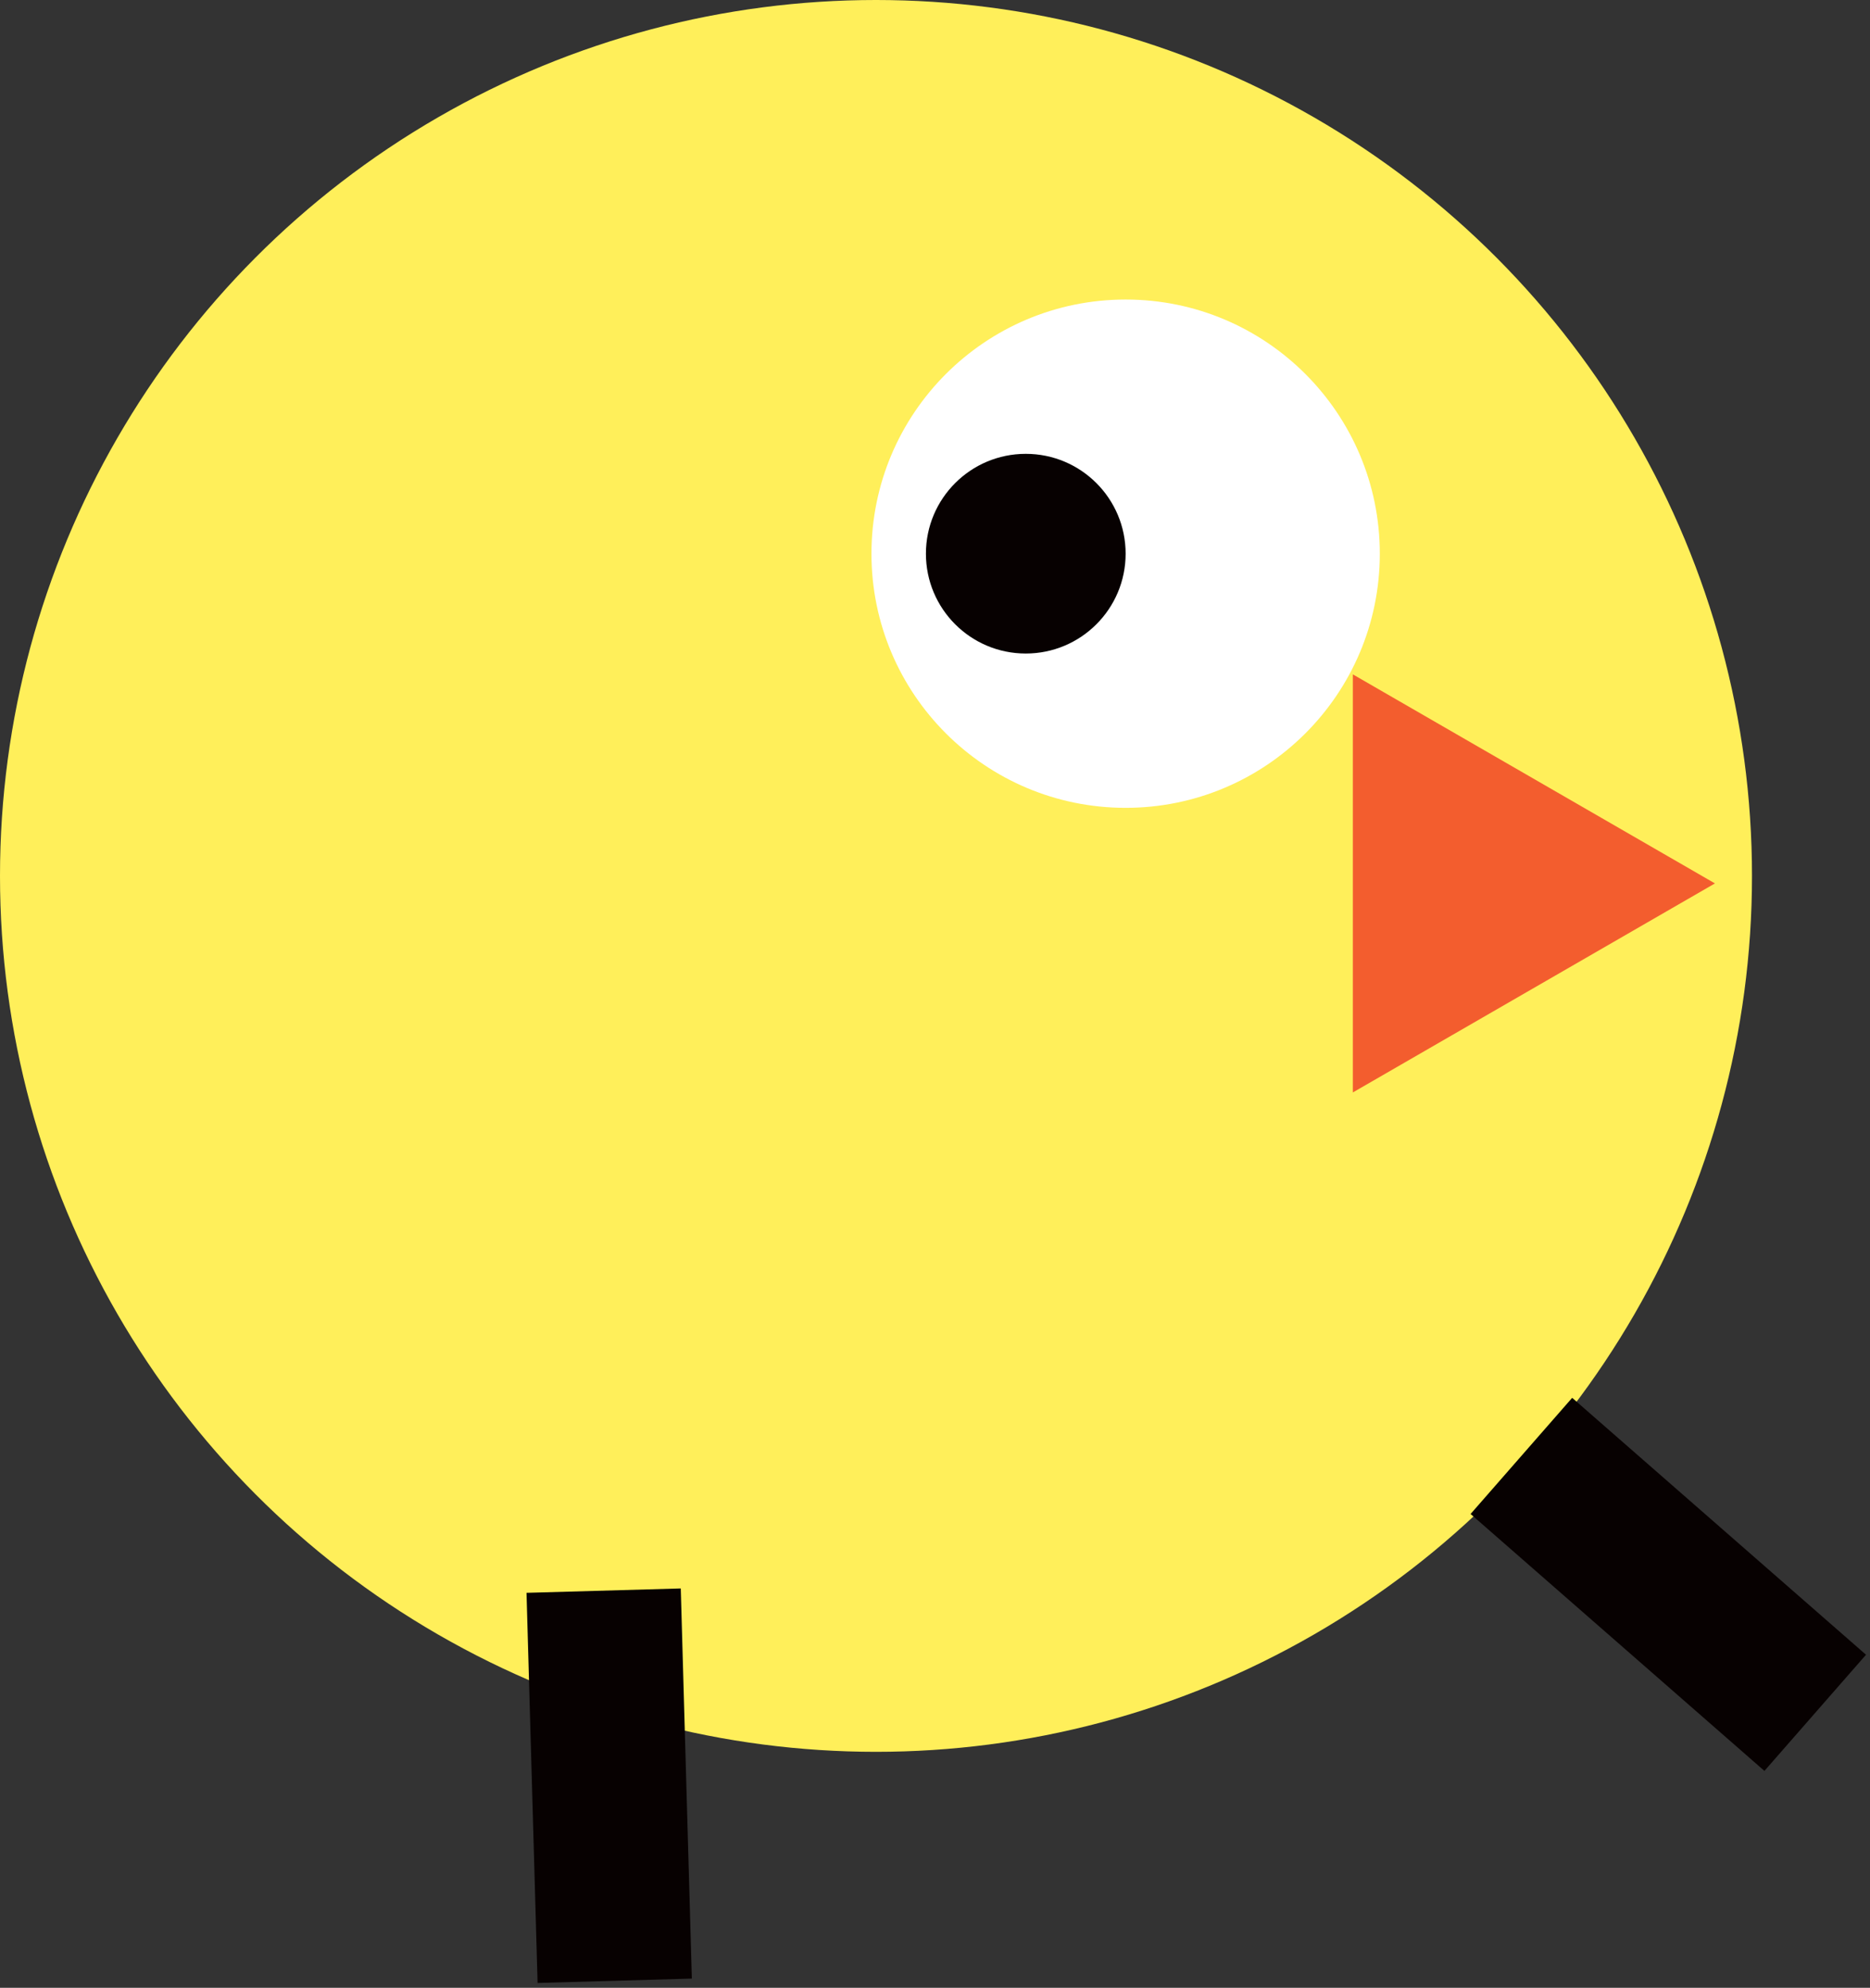
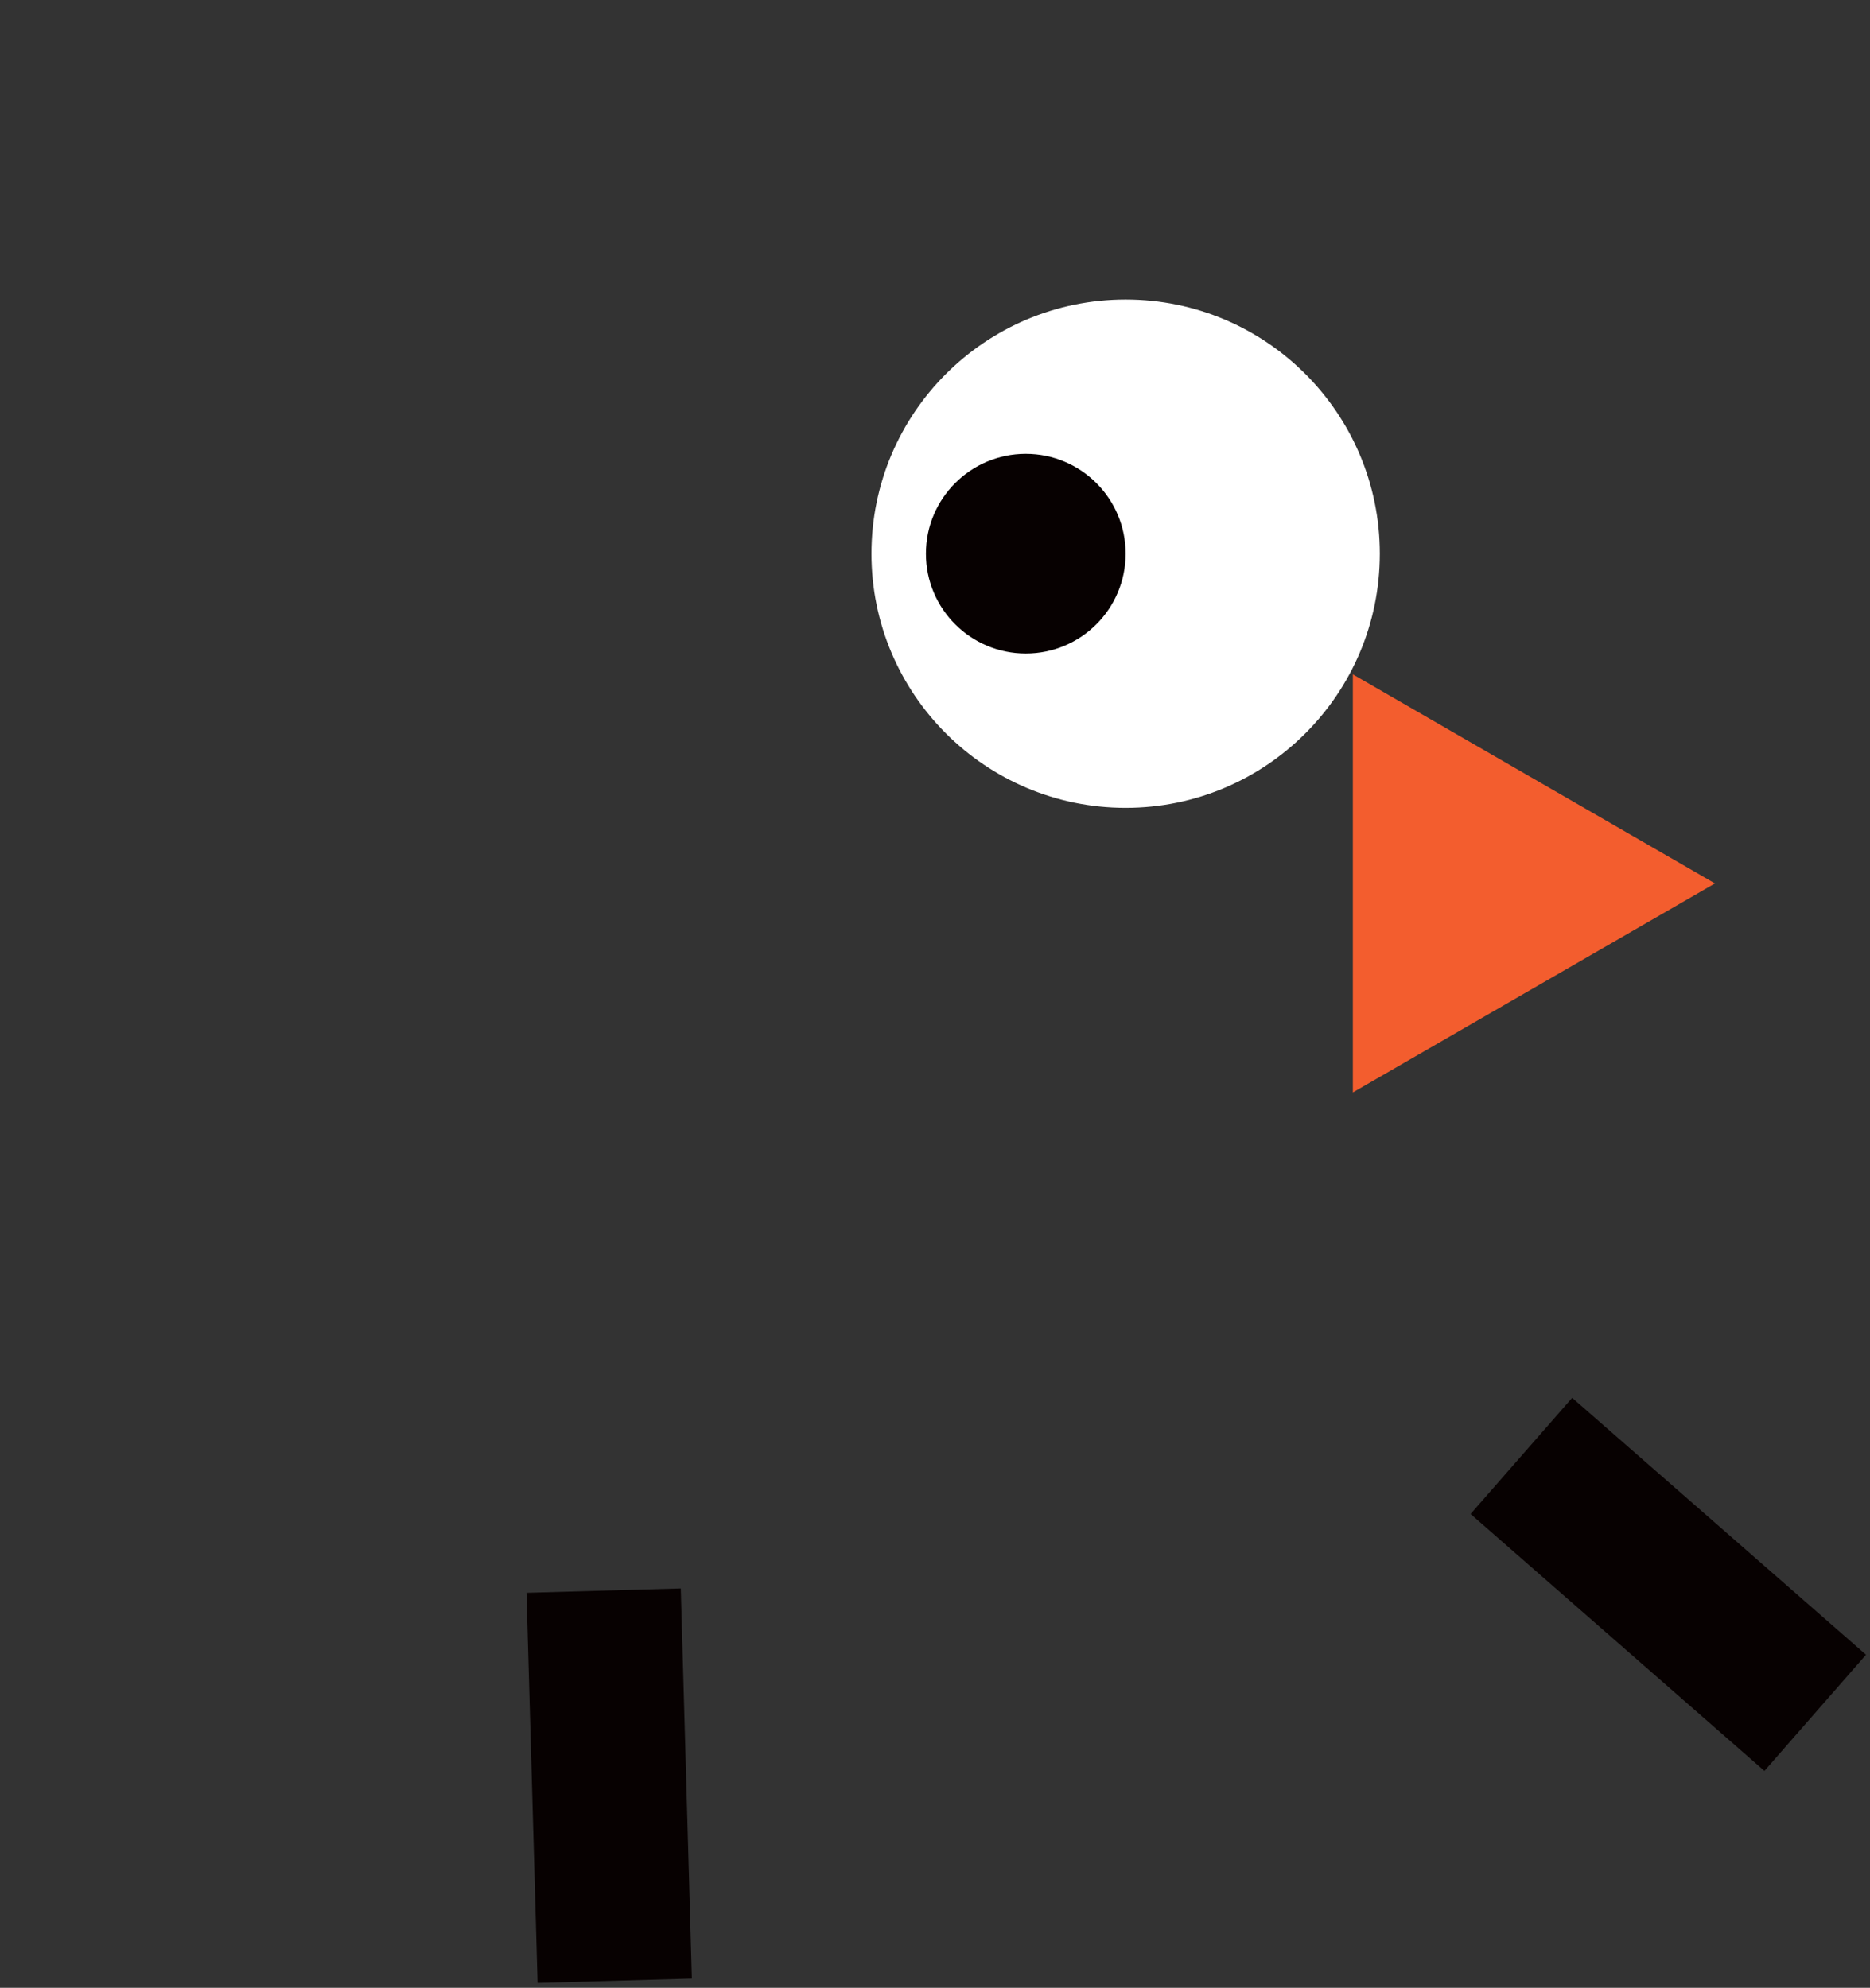
<svg xmlns="http://www.w3.org/2000/svg" width="206" height="219" viewBox="0 0 206 219" fill="none">
  <rect x="0" y="0" width="206" height="219" fill="#333333" stroke="none" />
-   <circle cx="96.5" cy="96.5" r="96.5" fill="#FFEF5A" />
  <path d="M149.03 74.296L188.919 97.326L149.03 120.356L149.03 74.296Z" fill="#F35D2E" />
  <circle cx="124" cy="61" r="28" fill="white" />
  <circle cx="113" cy="61" r="11" fill="#070101" />
  <rect x="59.221" y="218.465" width="43" height="17" transform="rotate(-91.626 59.221 218.465)" fill="#070101" />
  <rect x="194.37" y="195.102" width="43" height="17" transform="rotate(-138.833 194.37 195.102)" fill="#070101" />
</svg>